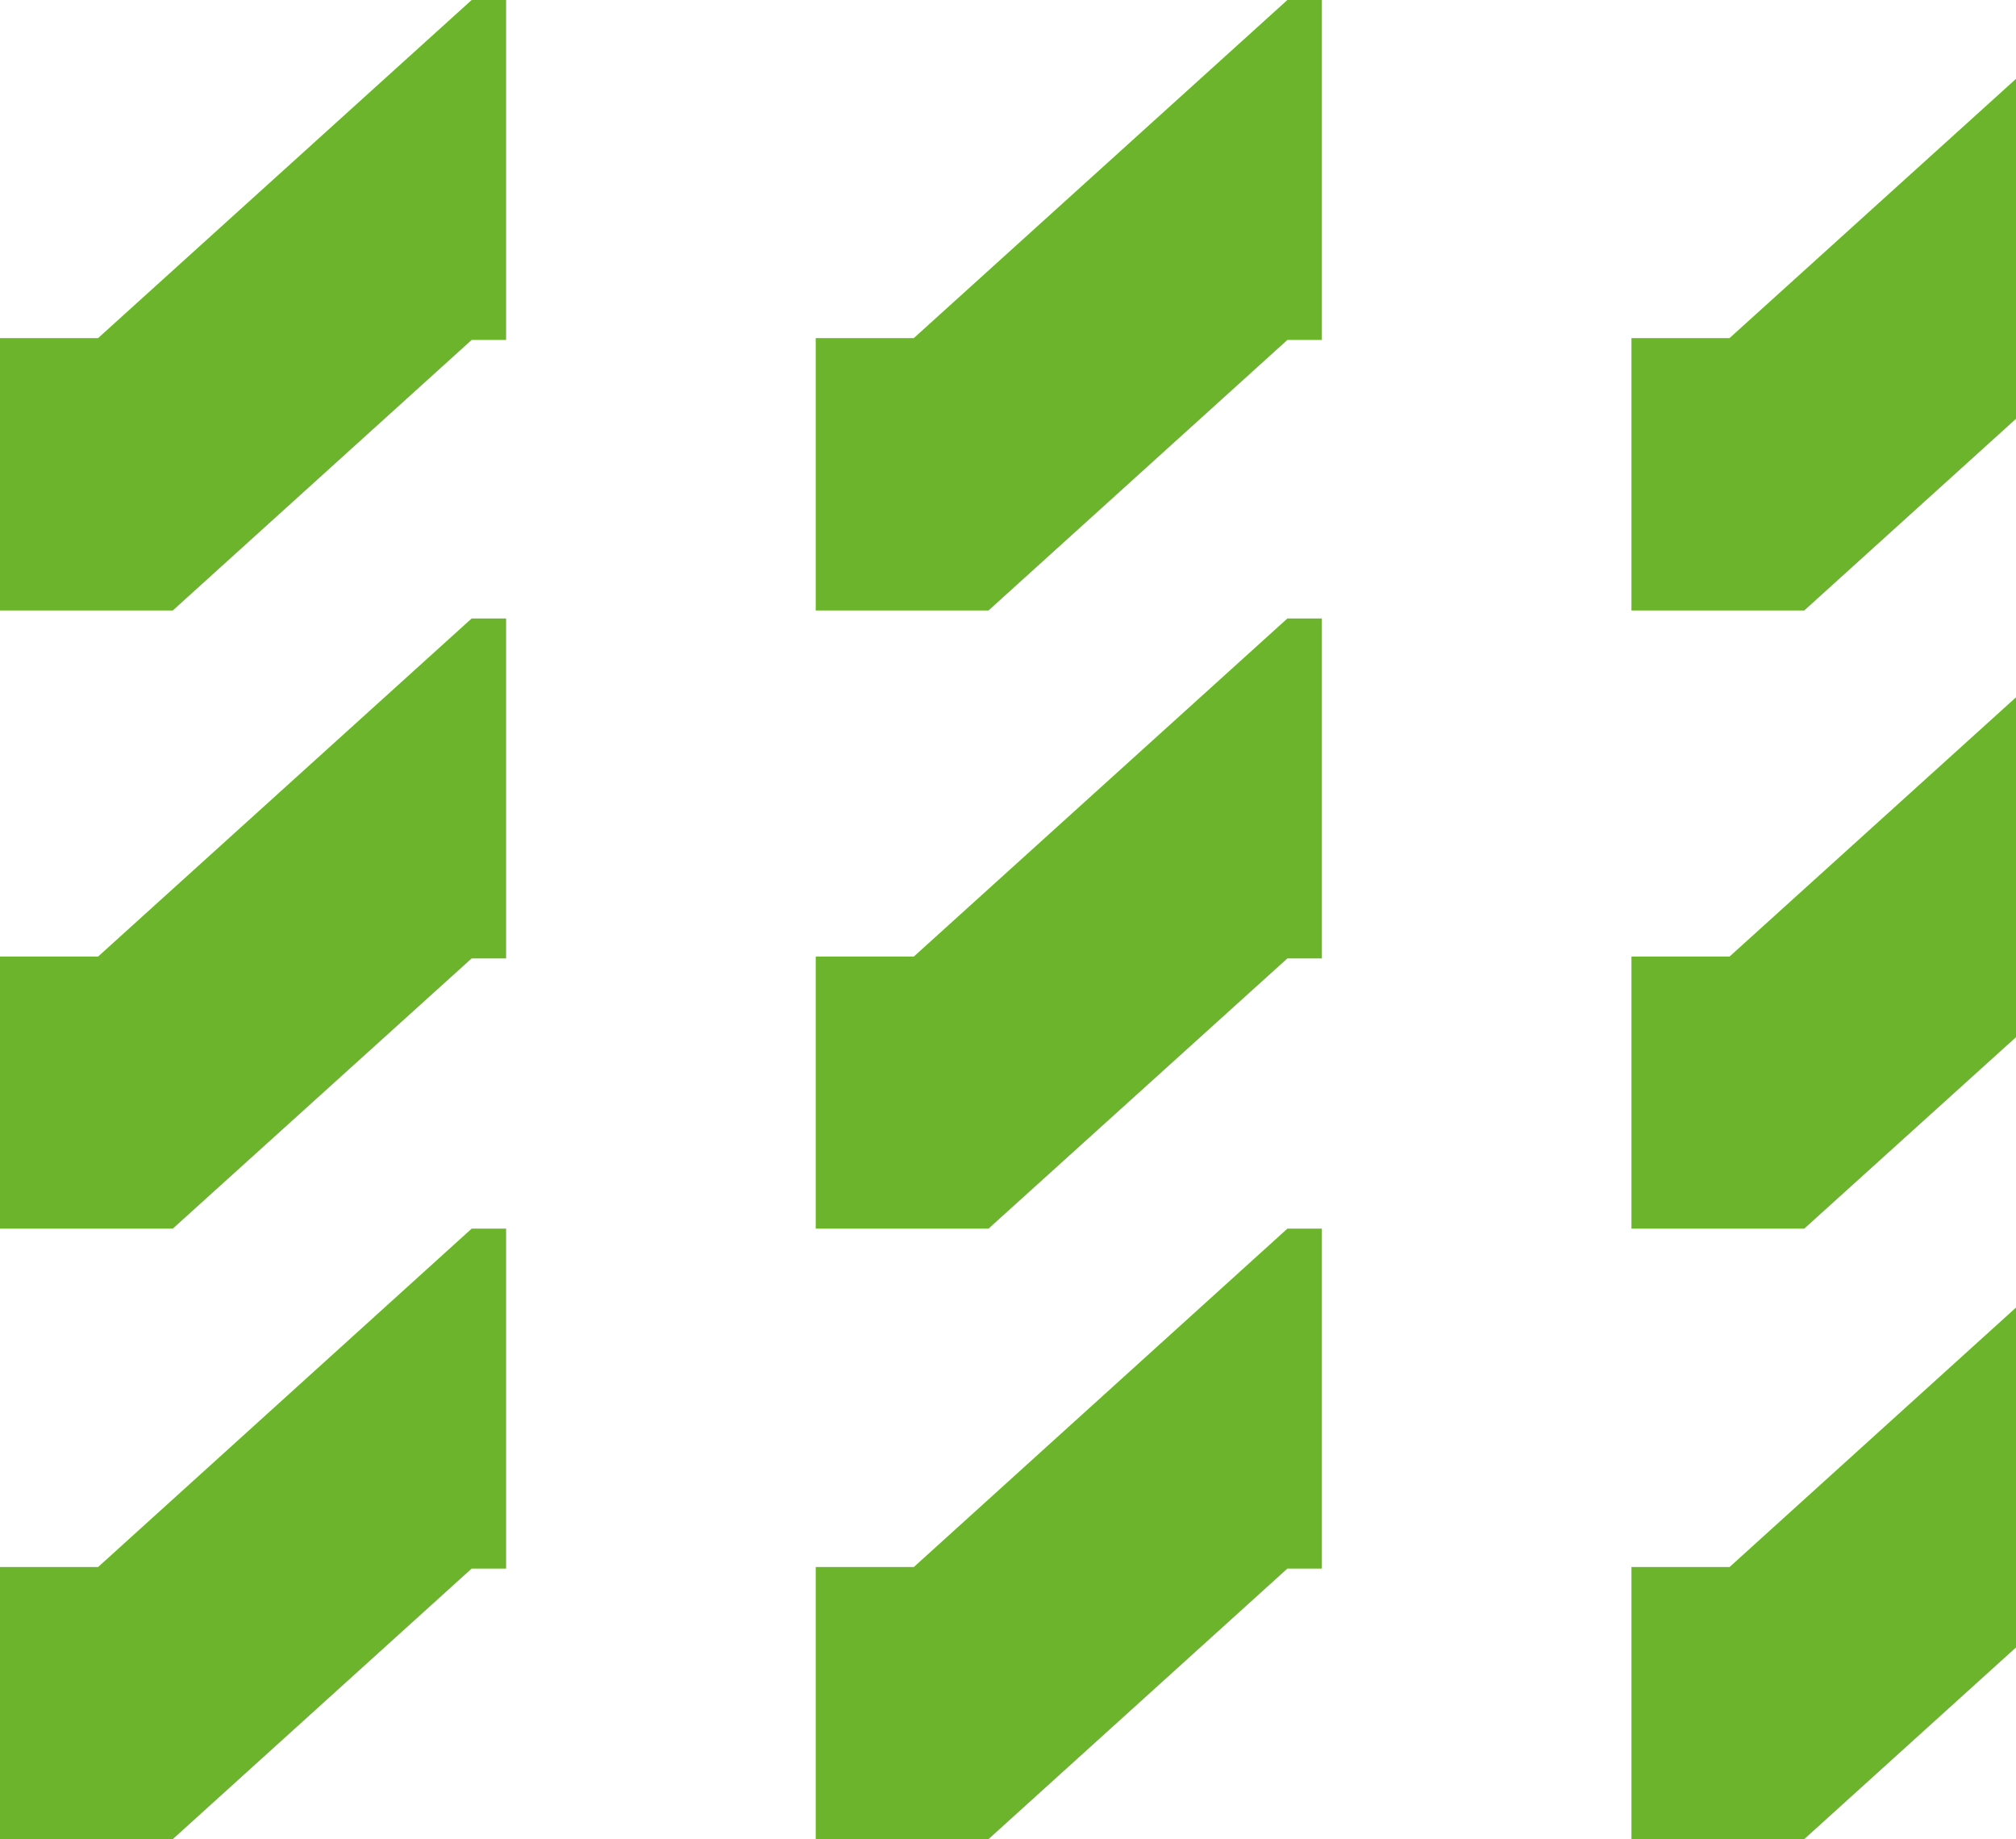
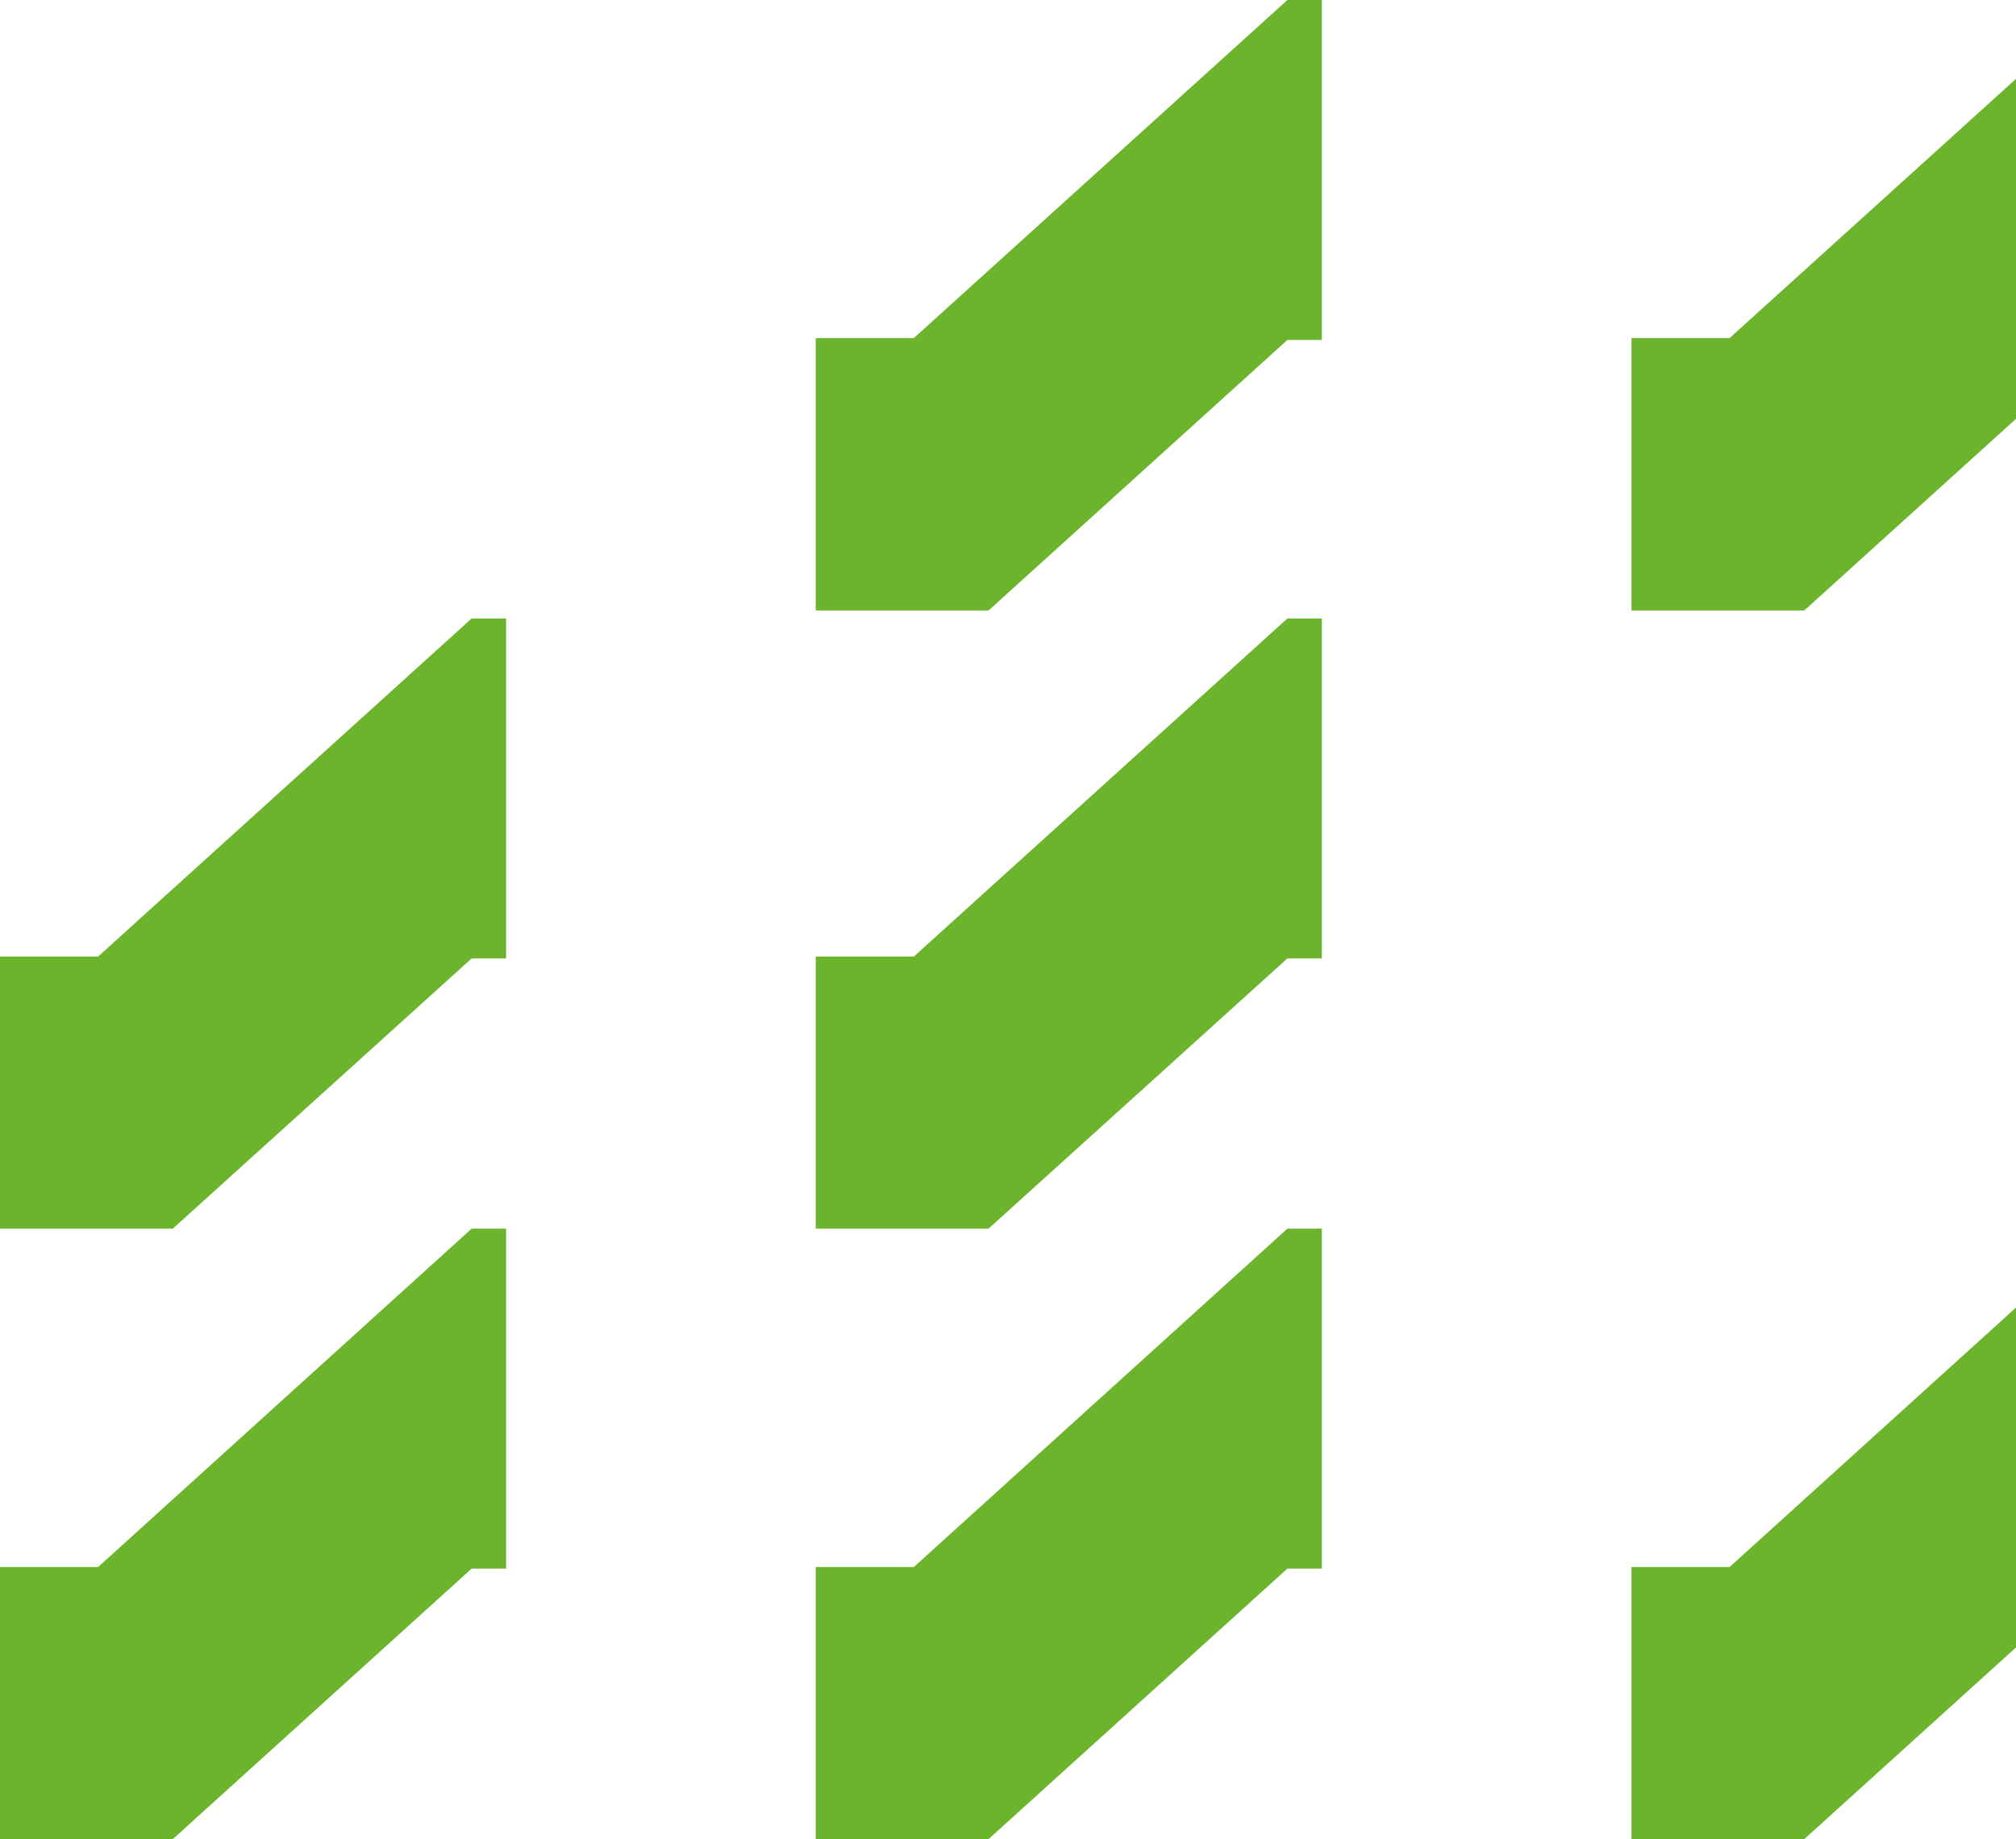
<svg xmlns="http://www.w3.org/2000/svg" width="398" height="363" viewBox="0 0 398 363" fill="none">
  <g clip-path="url(#clip0_284_437)">
-     <path d="M93.117 67.097L34.114 120.495H0V66.733H19.364L93.117 0H99.915V67.097H93.117Z" fill="#6BB42C" />
    <path d="M254.159 67.097L195.156 120.495H161.042V66.733H180.406L254.159 0H260.957V67.097H254.159Z" fill="#6BB42C" />
    <path d="M415.202 67.097L356.199 120.495H322.085V66.733H341.449L415.202 0H422V67.097H415.202Z" fill="#6BB42C" />
    <path d="M93.117 189.167L34.114 242.505H0V188.804H19.364L93.117 122.071H99.915V189.167H93.117Z" fill="#6BB42C" />
-     <path d="M254.159 189.167L195.156 242.505H161.042V188.804H180.406L254.159 122.071H260.957V189.167H254.159Z" fill="#6BB42C" />
-     <path d="M415.202 189.167L356.199 242.505H322.085V188.804H341.449L415.202 122.071H422V189.167H415.202Z" fill="#6BB42C" />
+     <path d="M254.159 189.167L195.156 242.505H161.042V188.804H180.406L254.159 122.071H260.957V189.167Z" fill="#6BB42C" />
    <path d="M93.117 309.602L34.114 363H0V309.299H19.364L93.117 242.505H99.915V309.602H93.117Z" fill="#6BB42C" />
    <path d="M254.159 309.602L195.156 363H161.042V309.299H180.406L254.159 242.505H260.957V309.602H254.159Z" fill="#6BB42C" />
    <path d="M415.202 309.602L356.199 363H322.085V309.299H341.449L415.202 242.505H422V309.602H415.202Z" fill="#6BB42C" />
  </g>
  <defs>
    <clipPath id="clip0_284_437">
      <rect width="422" height="363" fill="white" />
    </clipPath>
  </defs>
</svg>